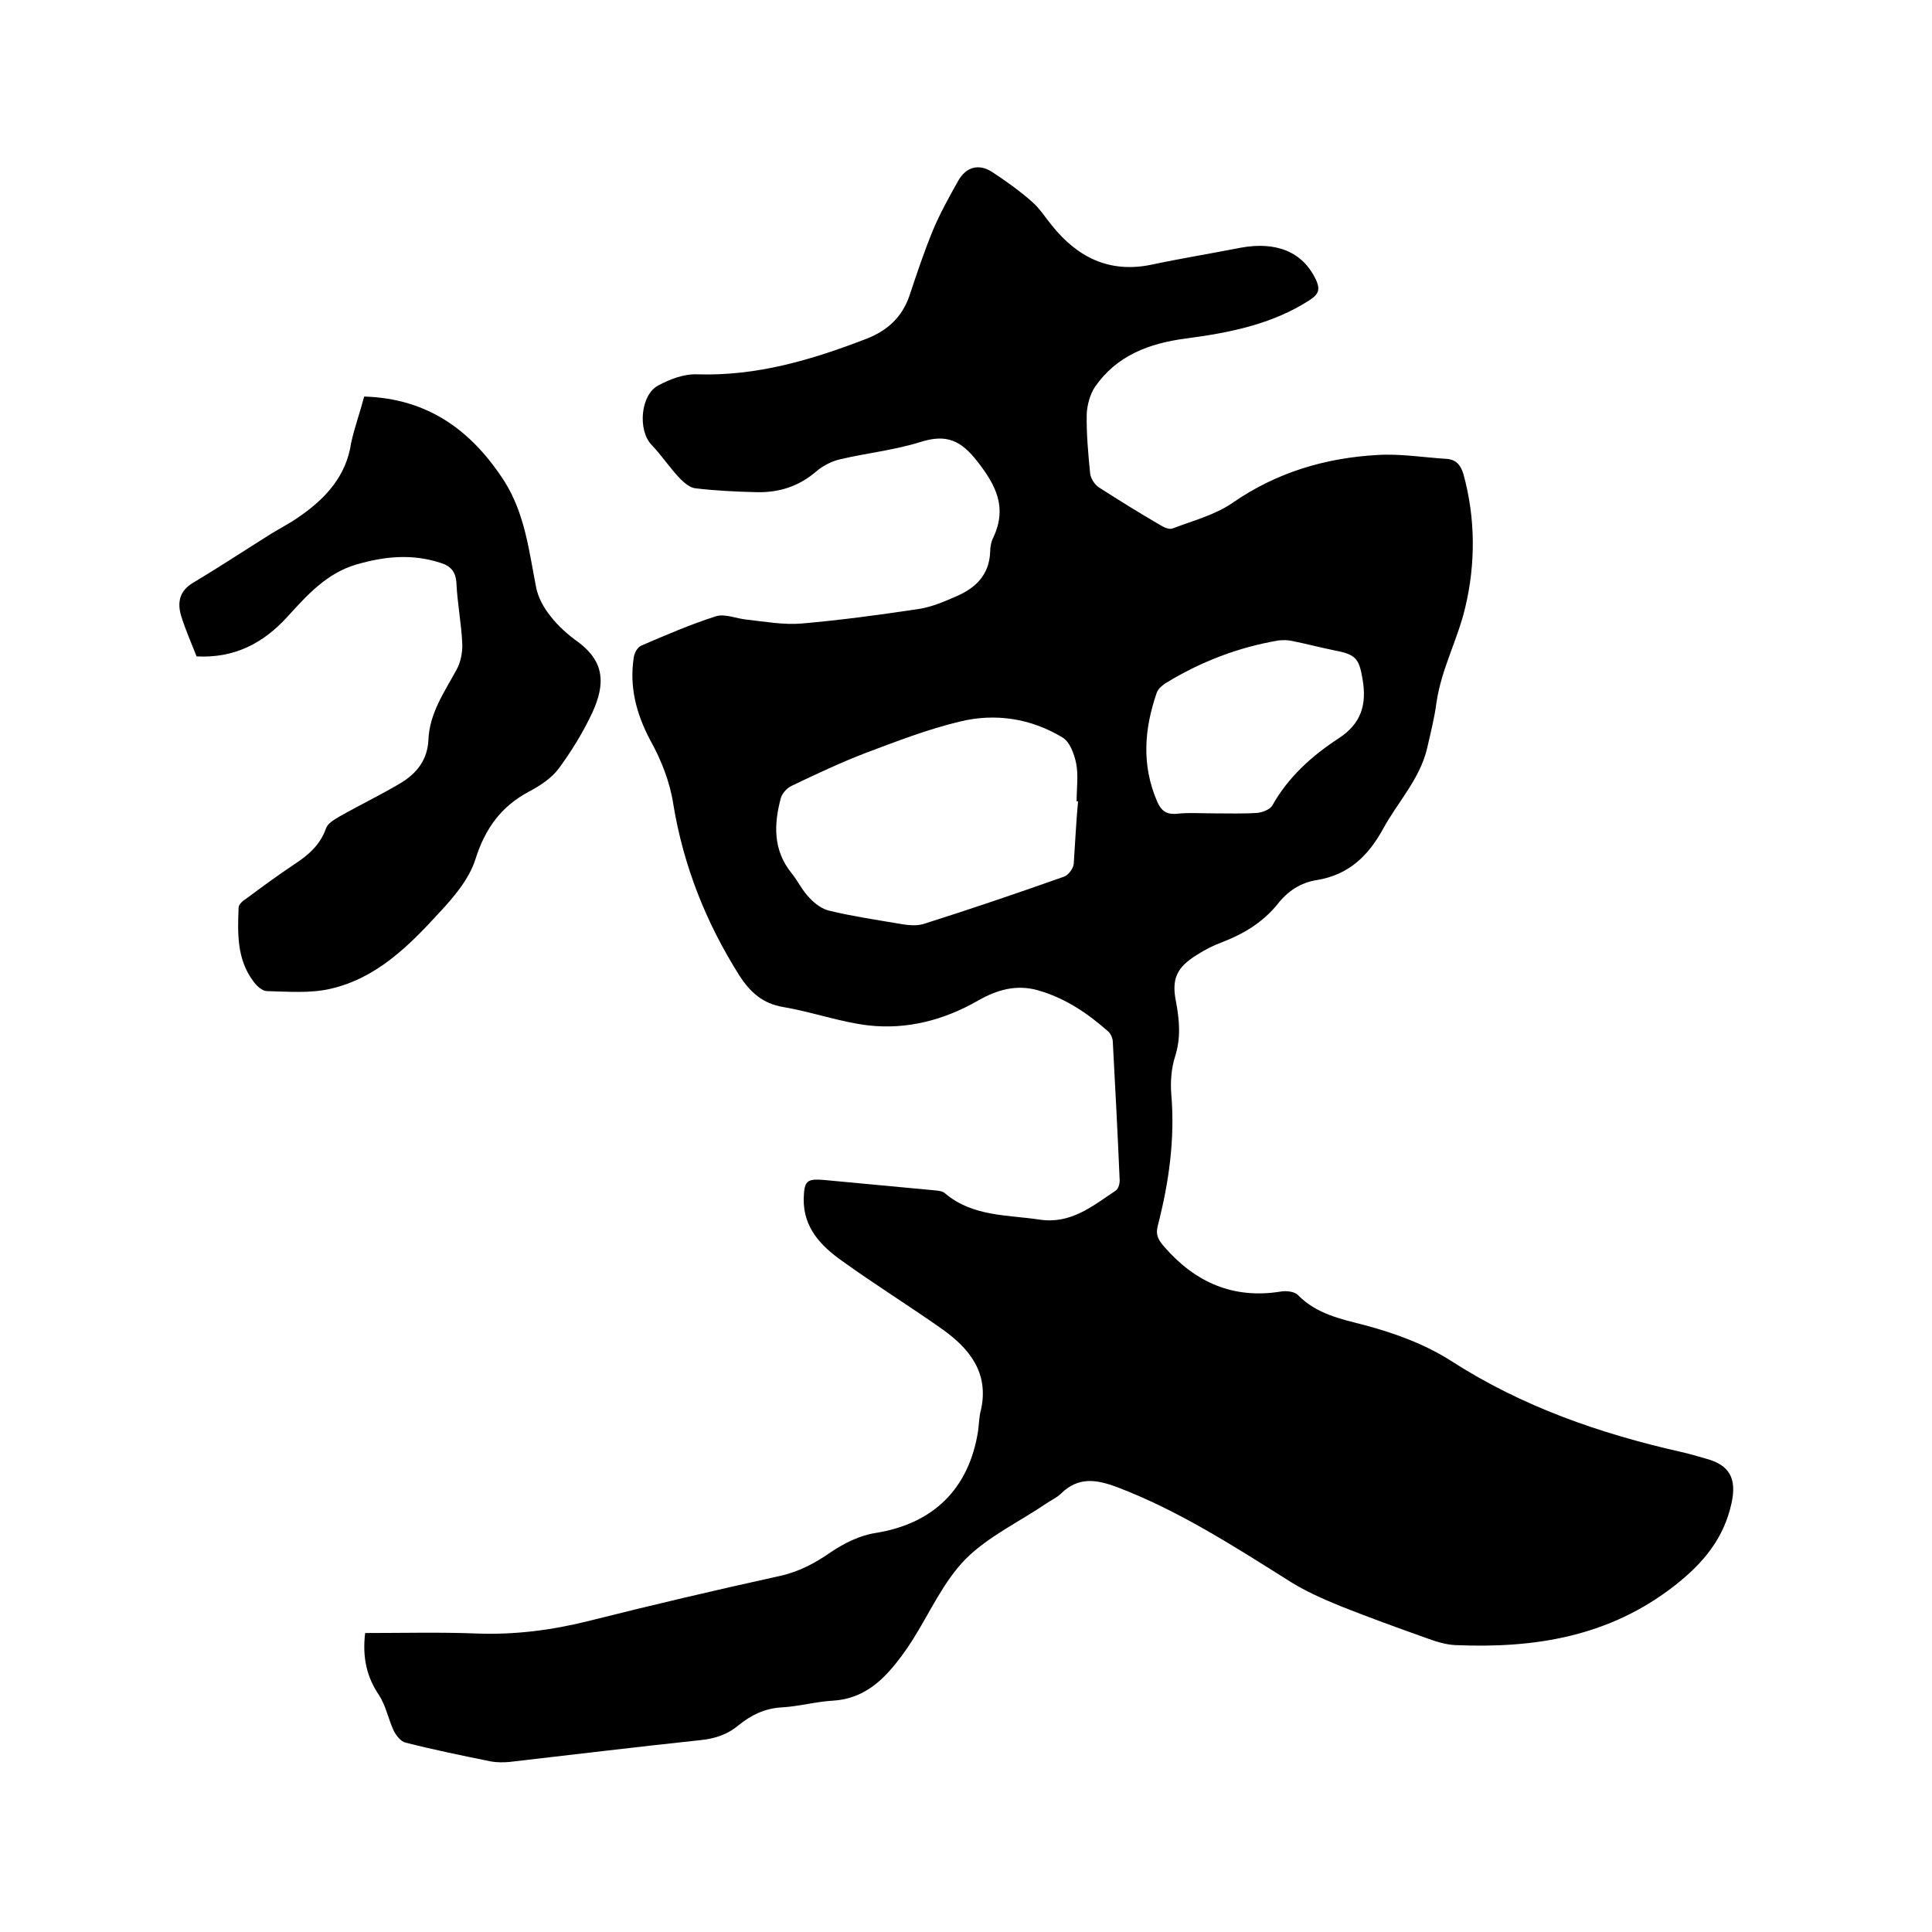
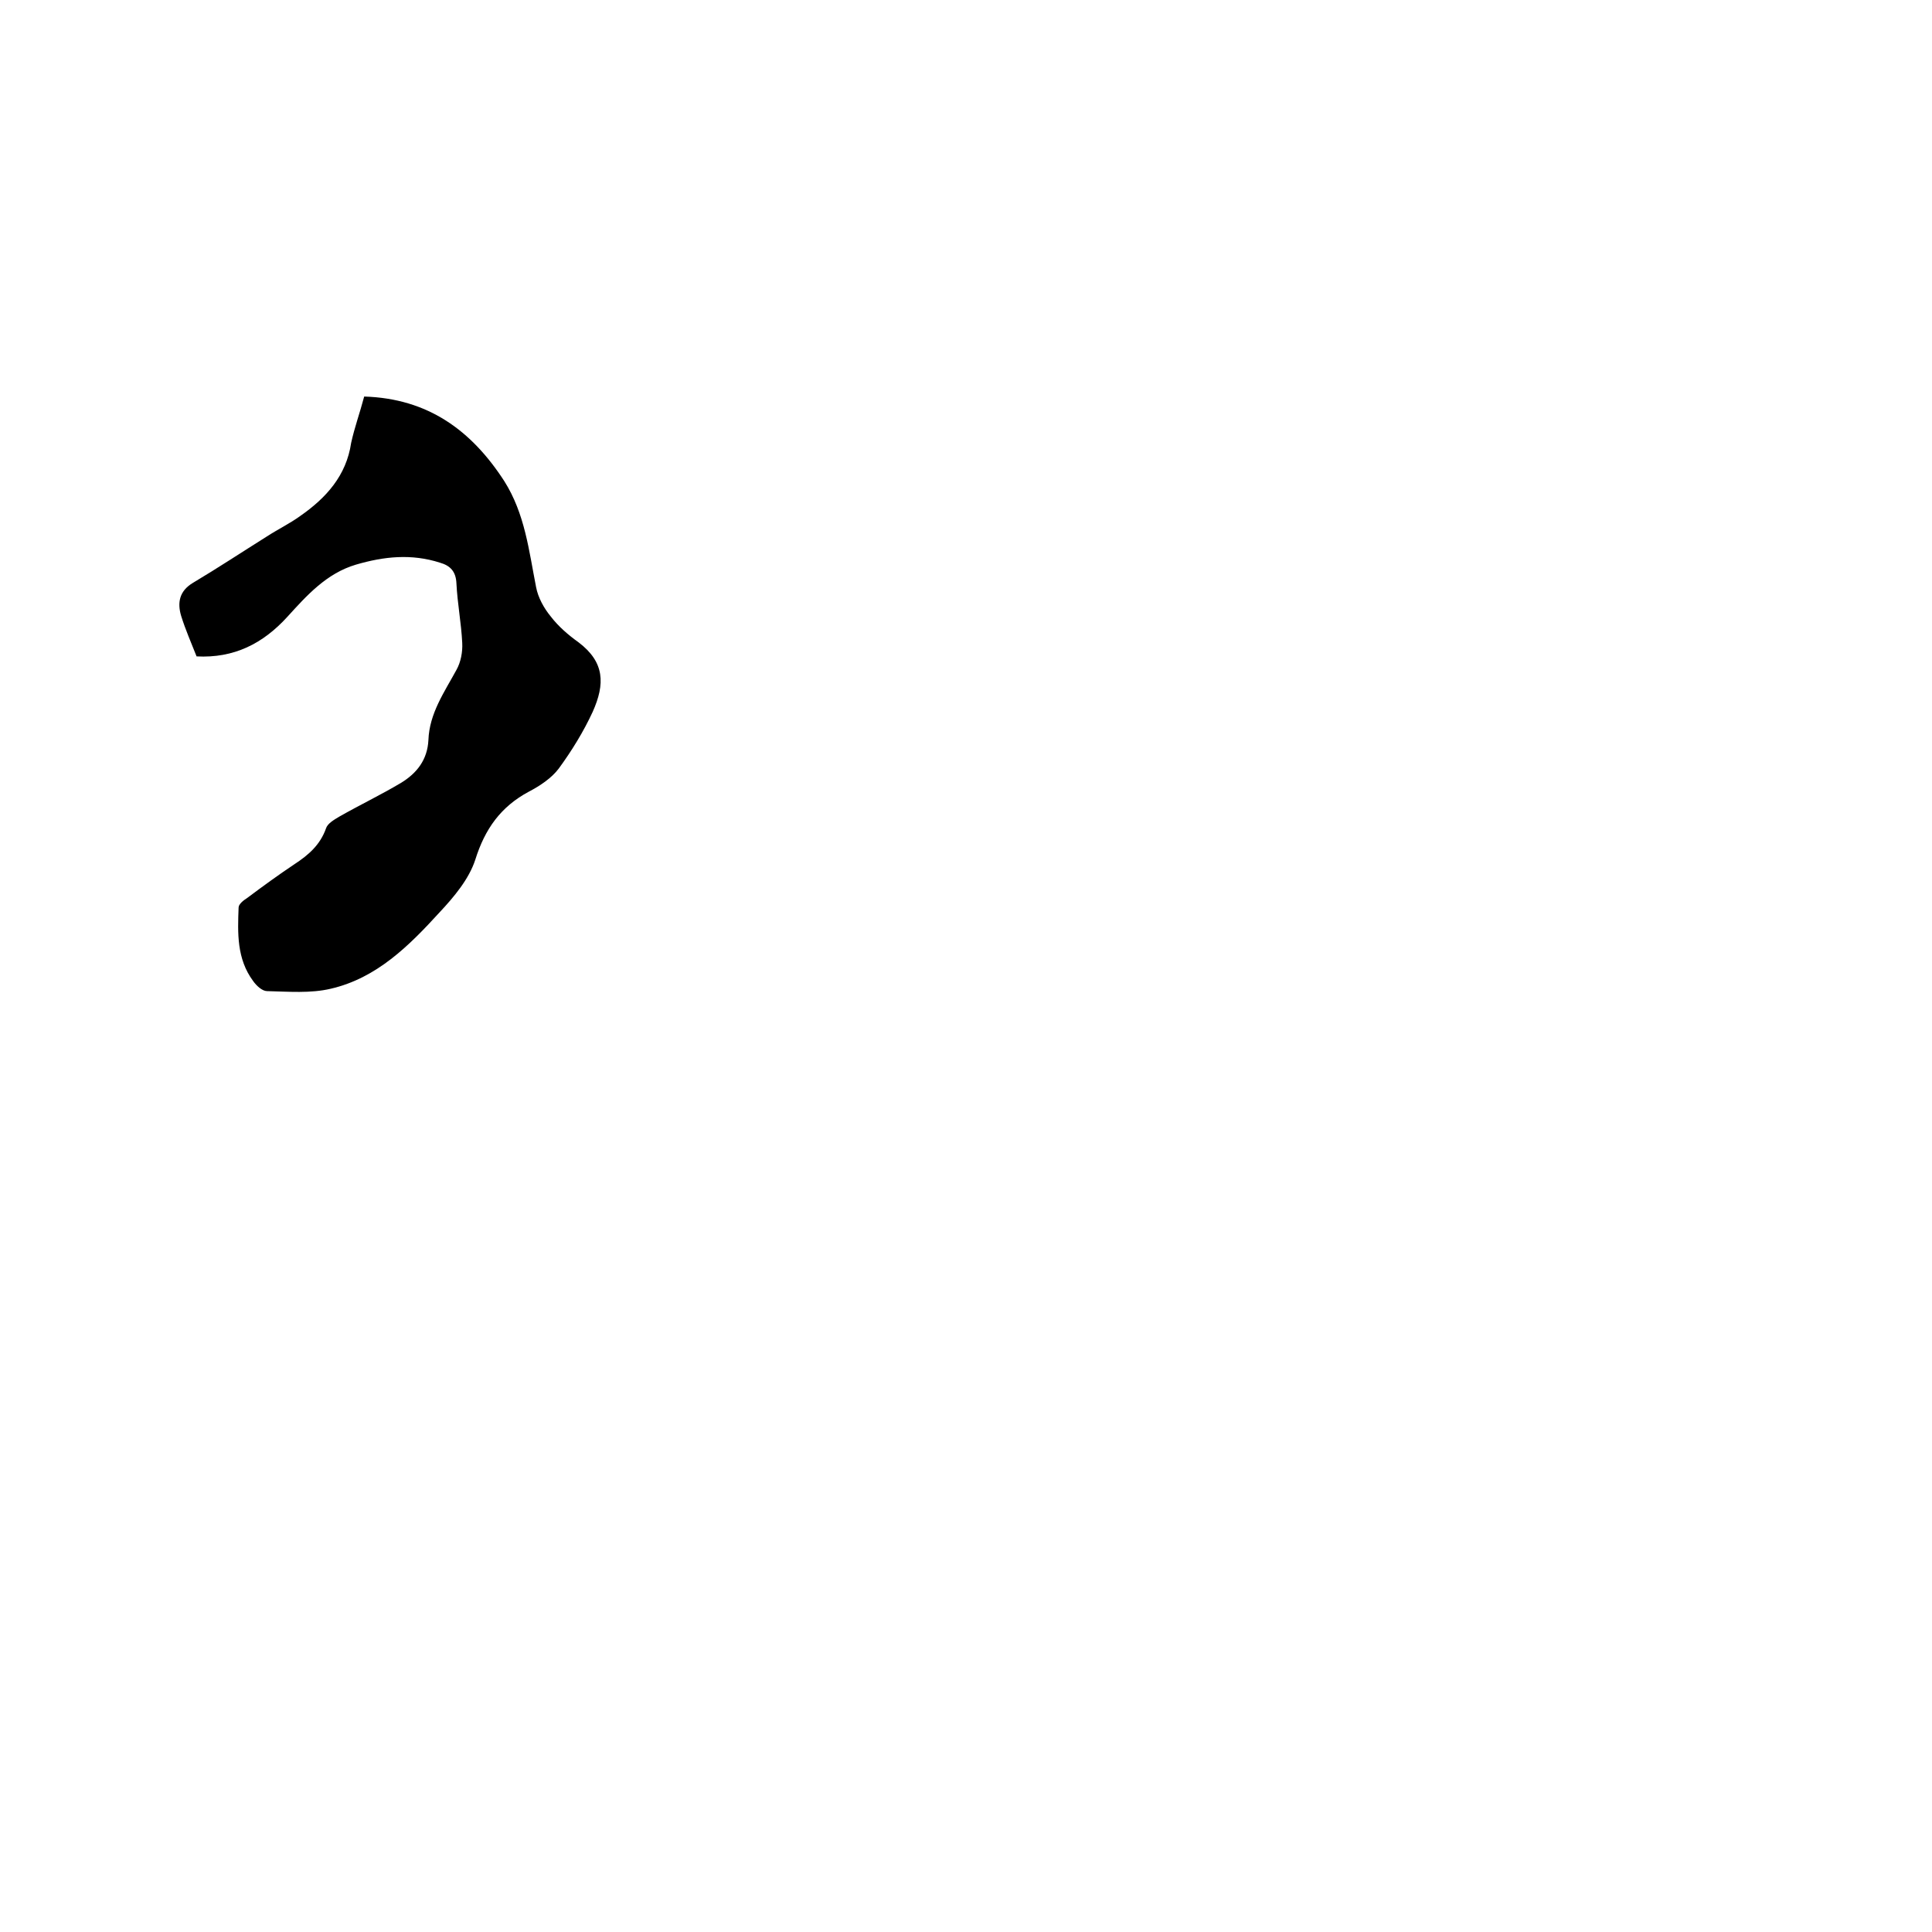
<svg xmlns="http://www.w3.org/2000/svg" enable-background="new 0 0 400 400" viewBox="0 0 400 400">
-   <path d="m75.6 338.1c7.8 0 15.5-.2 23.1.1 7.9.3 15.6-.7 23.2-2.6 13.1-3.3 26.3-6.4 39.5-9.3 4.1-.9 7.4-2.7 10.7-5 2.7-1.8 5.9-3.4 9.1-3.9 12-1.9 19.4-9.1 21.3-21.1.2-1.5.2-3 .6-4.4 1.7-7.7-2.4-12.7-8-16.7-6.8-4.8-13.9-9.2-20.7-14.1-4.4-3.1-8.1-6.9-8-12.9.1-3.7.6-4.2 4.2-3.9 7.5.7 15 1.4 22.4 2.1.9.1 2.1.1 2.7.7 5.7 4.8 12.8 4.4 19.5 5.4 6.5 1 11-2.8 15.8-6 .6-.4.9-1.6.8-2.5-.4-9.4-.9-18.8-1.4-28.2 0-.8-.4-1.7-.9-2.2-4.3-3.8-9-7-14.7-8.6-4.4-1.2-8.3-.1-12.2 2.1-7.1 4.1-14.8 6.1-22.8 5.2-5.9-.7-11.7-2.8-17.6-3.8-4.3-.7-6.9-3.1-9.1-6.5-6.9-10.9-11.6-22.7-13.7-35.5-.7-4.6-2.5-9.2-4.8-13.3-2.9-5.5-4.3-11-3.4-17 .1-.9.7-2.1 1.5-2.5 5.1-2.2 10.2-4.4 15.5-6.1 1.9-.6 4.3.5 6.5.7 3.7.4 7.5 1.1 11.2.8 8.1-.7 16.2-1.8 24.2-3 2.7-.4 5.3-1.5 7.8-2.6 4-1.7 6.9-4.4 7.1-9.2 0-1 .2-2.2.7-3.1 2.8-6.1.6-10.6-3.3-15.6-3.4-4.4-6.4-5.8-11.8-4.1s-11.2 2.3-16.7 3.6c-1.7.4-3.5 1.3-4.9 2.5-3.6 3.1-7.7 4.4-12.3 4.3-4.2-.1-8.5-.3-12.7-.8-1.1-.1-2.3-1.1-3.2-2-2.1-2.2-3.8-4.8-5.9-7-2.9-3-2.3-10.4 1.4-12.3 2.4-1.3 5.3-2.4 8-2.3 12.4.4 23.8-3 35.2-7.4 4.3-1.7 7.3-4.5 8.8-8.9 1.5-4.5 3-9 4.8-13.4 1.5-3.6 3.4-7 5.3-10.4 1.6-2.8 4.2-3.6 7-1.8 2.9 1.9 5.7 3.9 8.3 6.2 1.6 1.4 2.7 3.2 4.1 4.9 5.3 6.6 11.9 9.9 20.6 8.1 6.1-1.3 12.3-2.3 18.4-3.5 7.5-1.4 12.9.9 15.6 6.5.9 1.9.8 3-1.2 4.3-7.9 5.1-16.7 6.8-25.8 8-7.5 1-14.2 3.5-18.7 10-1 1.5-1.6 3.7-1.7 5.5-.1 4.1.3 8.3.7 12.4.1 1 .9 2.3 1.8 2.9 4.2 2.7 8.4 5.3 12.7 7.8.8.5 1.9 1 2.6.7 4.2-1.6 8.8-2.8 12.4-5.3 9.1-6.3 19.2-9.3 30-9.9 4.7-.3 9.5.5 14.2.8 2 .1 3 1.2 3.6 3.2 2.5 9.1 2.5 18.5.4 27.4-1.5 6.6-5 12.9-6 19.9-.4 3.1-1.2 6.2-1.9 9.3-1.5 6.5-6.1 11.2-9.2 16.9-3.1 5.6-7.1 9.4-13.6 10.5-3.4.5-6.1 2.3-8.2 5-3 3.7-6.9 6.1-11.3 7.8-1.9.7-3.7 1.6-5.4 2.7-4.2 2.6-5.3 5-4.3 9.8.7 3.8 1 7.4-.2 11.2-.8 2.5-1 5.3-.8 7.8.8 9.3-.5 18.4-2.8 27.3-.5 2 .2 3 1.4 4.4 6.4 7.3 14.2 10.8 24.1 9.2 1.1-.2 2.8 0 3.5.7 3.9 4 9 5 14 6.3 6.3 1.7 12.3 3.9 17.8 7.4 14.6 9.4 30.7 15 47.5 18.8 1.8.4 3.5.9 5.2 1.4 4.9 1.3 6.4 4.1 5.3 9.2-1.6 7.3-5.8 12.4-11.8 17.1-13.6 10.6-29 13-45.4 12.3-2.1-.1-4.2-.8-6.1-1.5-5.9-2.1-11.7-4.2-17.5-6.5-3.9-1.6-7.8-3.3-11.3-5.6-11.3-7.1-22.5-14.3-35.1-19.1-4.3-1.6-8-2.2-11.6 1.3-.9.9-2.1 1.4-3.1 2.1-5.6 3.8-12 6.8-16.7 11.5-4.6 4.7-7.4 11.1-11 16.8-1.4 2.2-3 4.4-4.7 6.3-3.1 3.5-6.8 5.9-11.7 6.2-3.6.2-7.1 1.2-10.7 1.4-3.5.2-6.3 1.6-8.9 3.7-2.4 2-5 2.8-8.1 3.1-13.2 1.4-26.3 3-39.4 4.5-1.2.1-2.5.1-3.7-.1-5.9-1.2-11.8-2.4-17.7-3.9-1-.2-2-1.5-2.5-2.5-1.1-2.4-1.6-5.1-3-7.3-2.6-3.8-3.5-7.9-2.9-12.9zm147.6-172.2c-.1 0-.2 0-.3 0 0-2.6.4-5.4-.1-7.9-.4-1.9-1.3-4.4-2.8-5.3-6.6-4-14-5.1-21.3-3.3-6.7 1.6-13.1 4.1-19.5 6.5-5.2 2-10.3 4.4-15.3 6.8-.9.4-1.9 1.5-2.2 2.4-1.5 5.5-1.7 10.9 2.2 15.7 1.3 1.6 2.2 3.6 3.7 5.1 1.1 1.2 2.7 2.4 4.3 2.7 4.6 1.1 9.3 1.8 14 2.6 1.7.3 3.7.6 5.3.1 9.8-3.1 19.5-6.4 29.1-9.8.9-.3 1.9-1.7 2-2.6.3-4.4.5-8.7.9-13zm28.2 2.5c3 0 5.9.1 8.9-.1 1.1-.1 2.6-.7 3.1-1.5 3.3-5.9 8.2-10.3 13.7-13.9 4.8-3.1 5.9-7.1 5-12.3-.7-4.2-1.4-5.1-5.6-5.9-3-.6-6-1.4-9-2-.9-.2-1.9-.2-2.8-.1-8.3 1.4-16.1 4.4-23.3 8.8-.8.5-1.6 1.2-1.9 2-2.6 7.5-3.2 15 .1 22.6.8 1.8 1.8 2.6 3.8 2.5 2.7-.3 5.3-.1 8-.1z" />
  <path d="m75.4 82.1c13.2.4 22.2 7 29 17.5 4.3 6.8 5.1 14.4 6.6 22 .4 2.1 1.6 4.3 3 6 1.6 2.1 3.7 3.9 5.8 5.4 5.4 4.1 5.5 8.6 2.9 14.4-1.9 4.1-4.3 8-7 11.7-1.5 2-3.9 3.6-6.2 4.8-5.8 3.1-9.1 7.7-11.1 14.1-1.3 4-4.4 7.7-7.4 10.9-6.3 6.9-13 13.6-22.5 15.8-4.2 1-8.8.6-13.2.5-1 0-2.2-1.1-2.9-2.1-3.4-4.6-3.2-9.9-3-15.2 0-.7 1-1.5 1.8-2 3.2-2.4 6.5-4.8 9.8-7 2.9-1.9 5.3-4 6.5-7.4.3-1 1.7-1.8 2.7-2.4 4.2-2.4 8.6-4.5 12.8-7 3.3-2 5.5-4.8 5.7-8.9.2-5.5 3.3-9.9 5.8-14.5.9-1.6 1.3-3.7 1.2-5.6-.2-4.1-1-8.2-1.2-12.3-.1-2.5-1.3-3.7-3.4-4.3-5.9-1.9-11.6-1.3-17.4.4-6.1 1.8-10.2 6.4-14.2 10.8-5.1 5.6-11.1 8.6-18.8 8.2-1.1-2.8-2.3-5.5-3.2-8.4-.8-2.7-.4-5.1 2.4-6.8 5.2-3.1 10.2-6.4 15.3-9.6 2.3-1.5 4.8-2.7 7-4.3 5.3-3.7 9.5-8.3 10.5-15.1.7-3.2 1.8-6.2 2.7-9.6z" />
</svg>